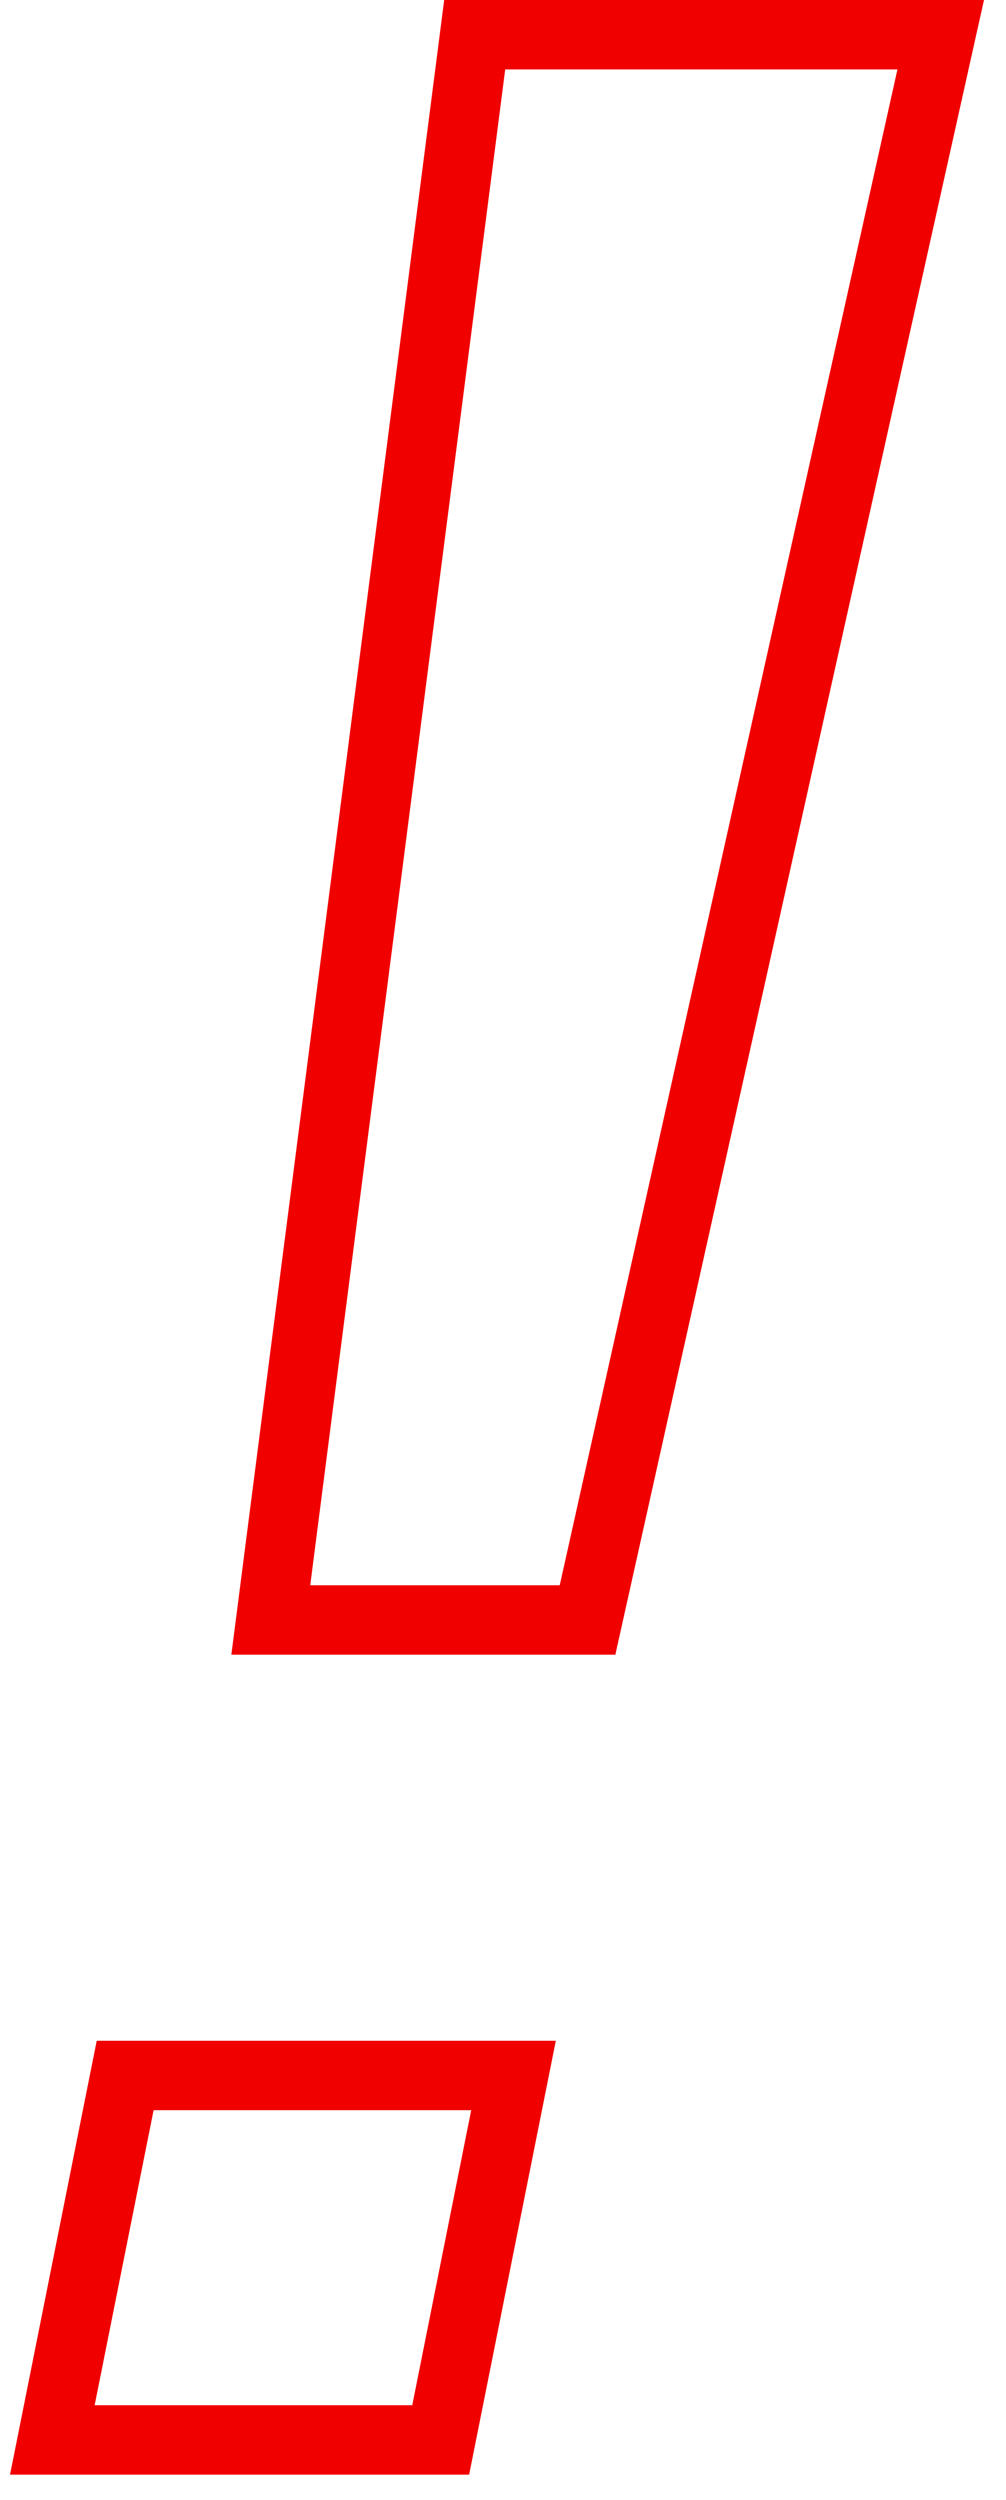
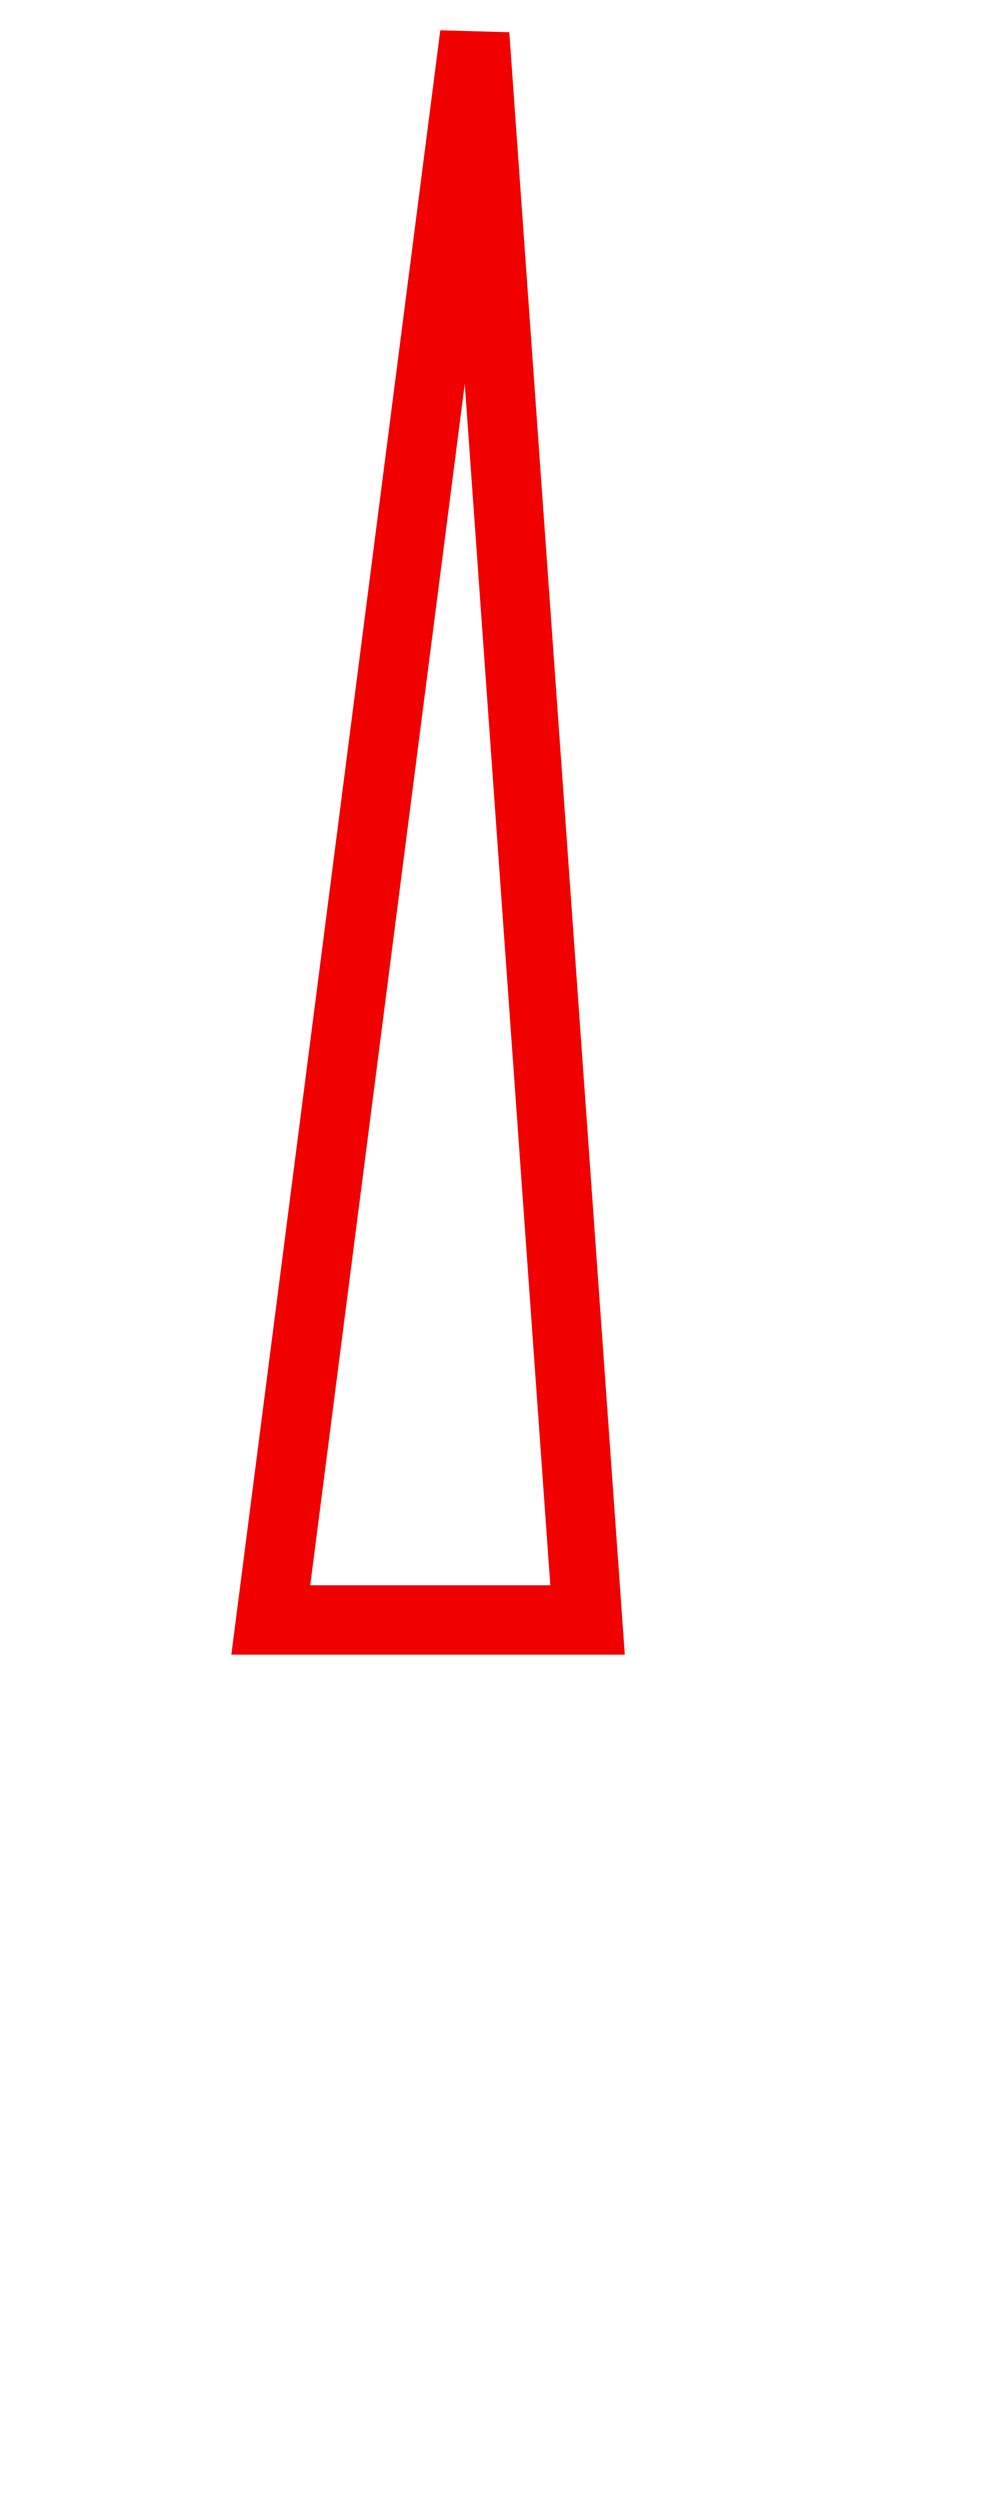
<svg xmlns="http://www.w3.org/2000/svg" width="29" height="72" viewBox="0 0 29 72" fill="none">
-   <path d="M13.684 1L27.118 1L16.937 46.656H7.806L13.684 1Z" stroke="#F10000" stroke-width="2" />
-   <path d="M3.608 59.775H14.803L12.704 70.271H1.509L3.608 59.775Z" stroke="#F10000" stroke-width="2" />
+   <path d="M13.684 1L16.937 46.656H7.806L13.684 1Z" stroke="#F10000" stroke-width="2" />
</svg>